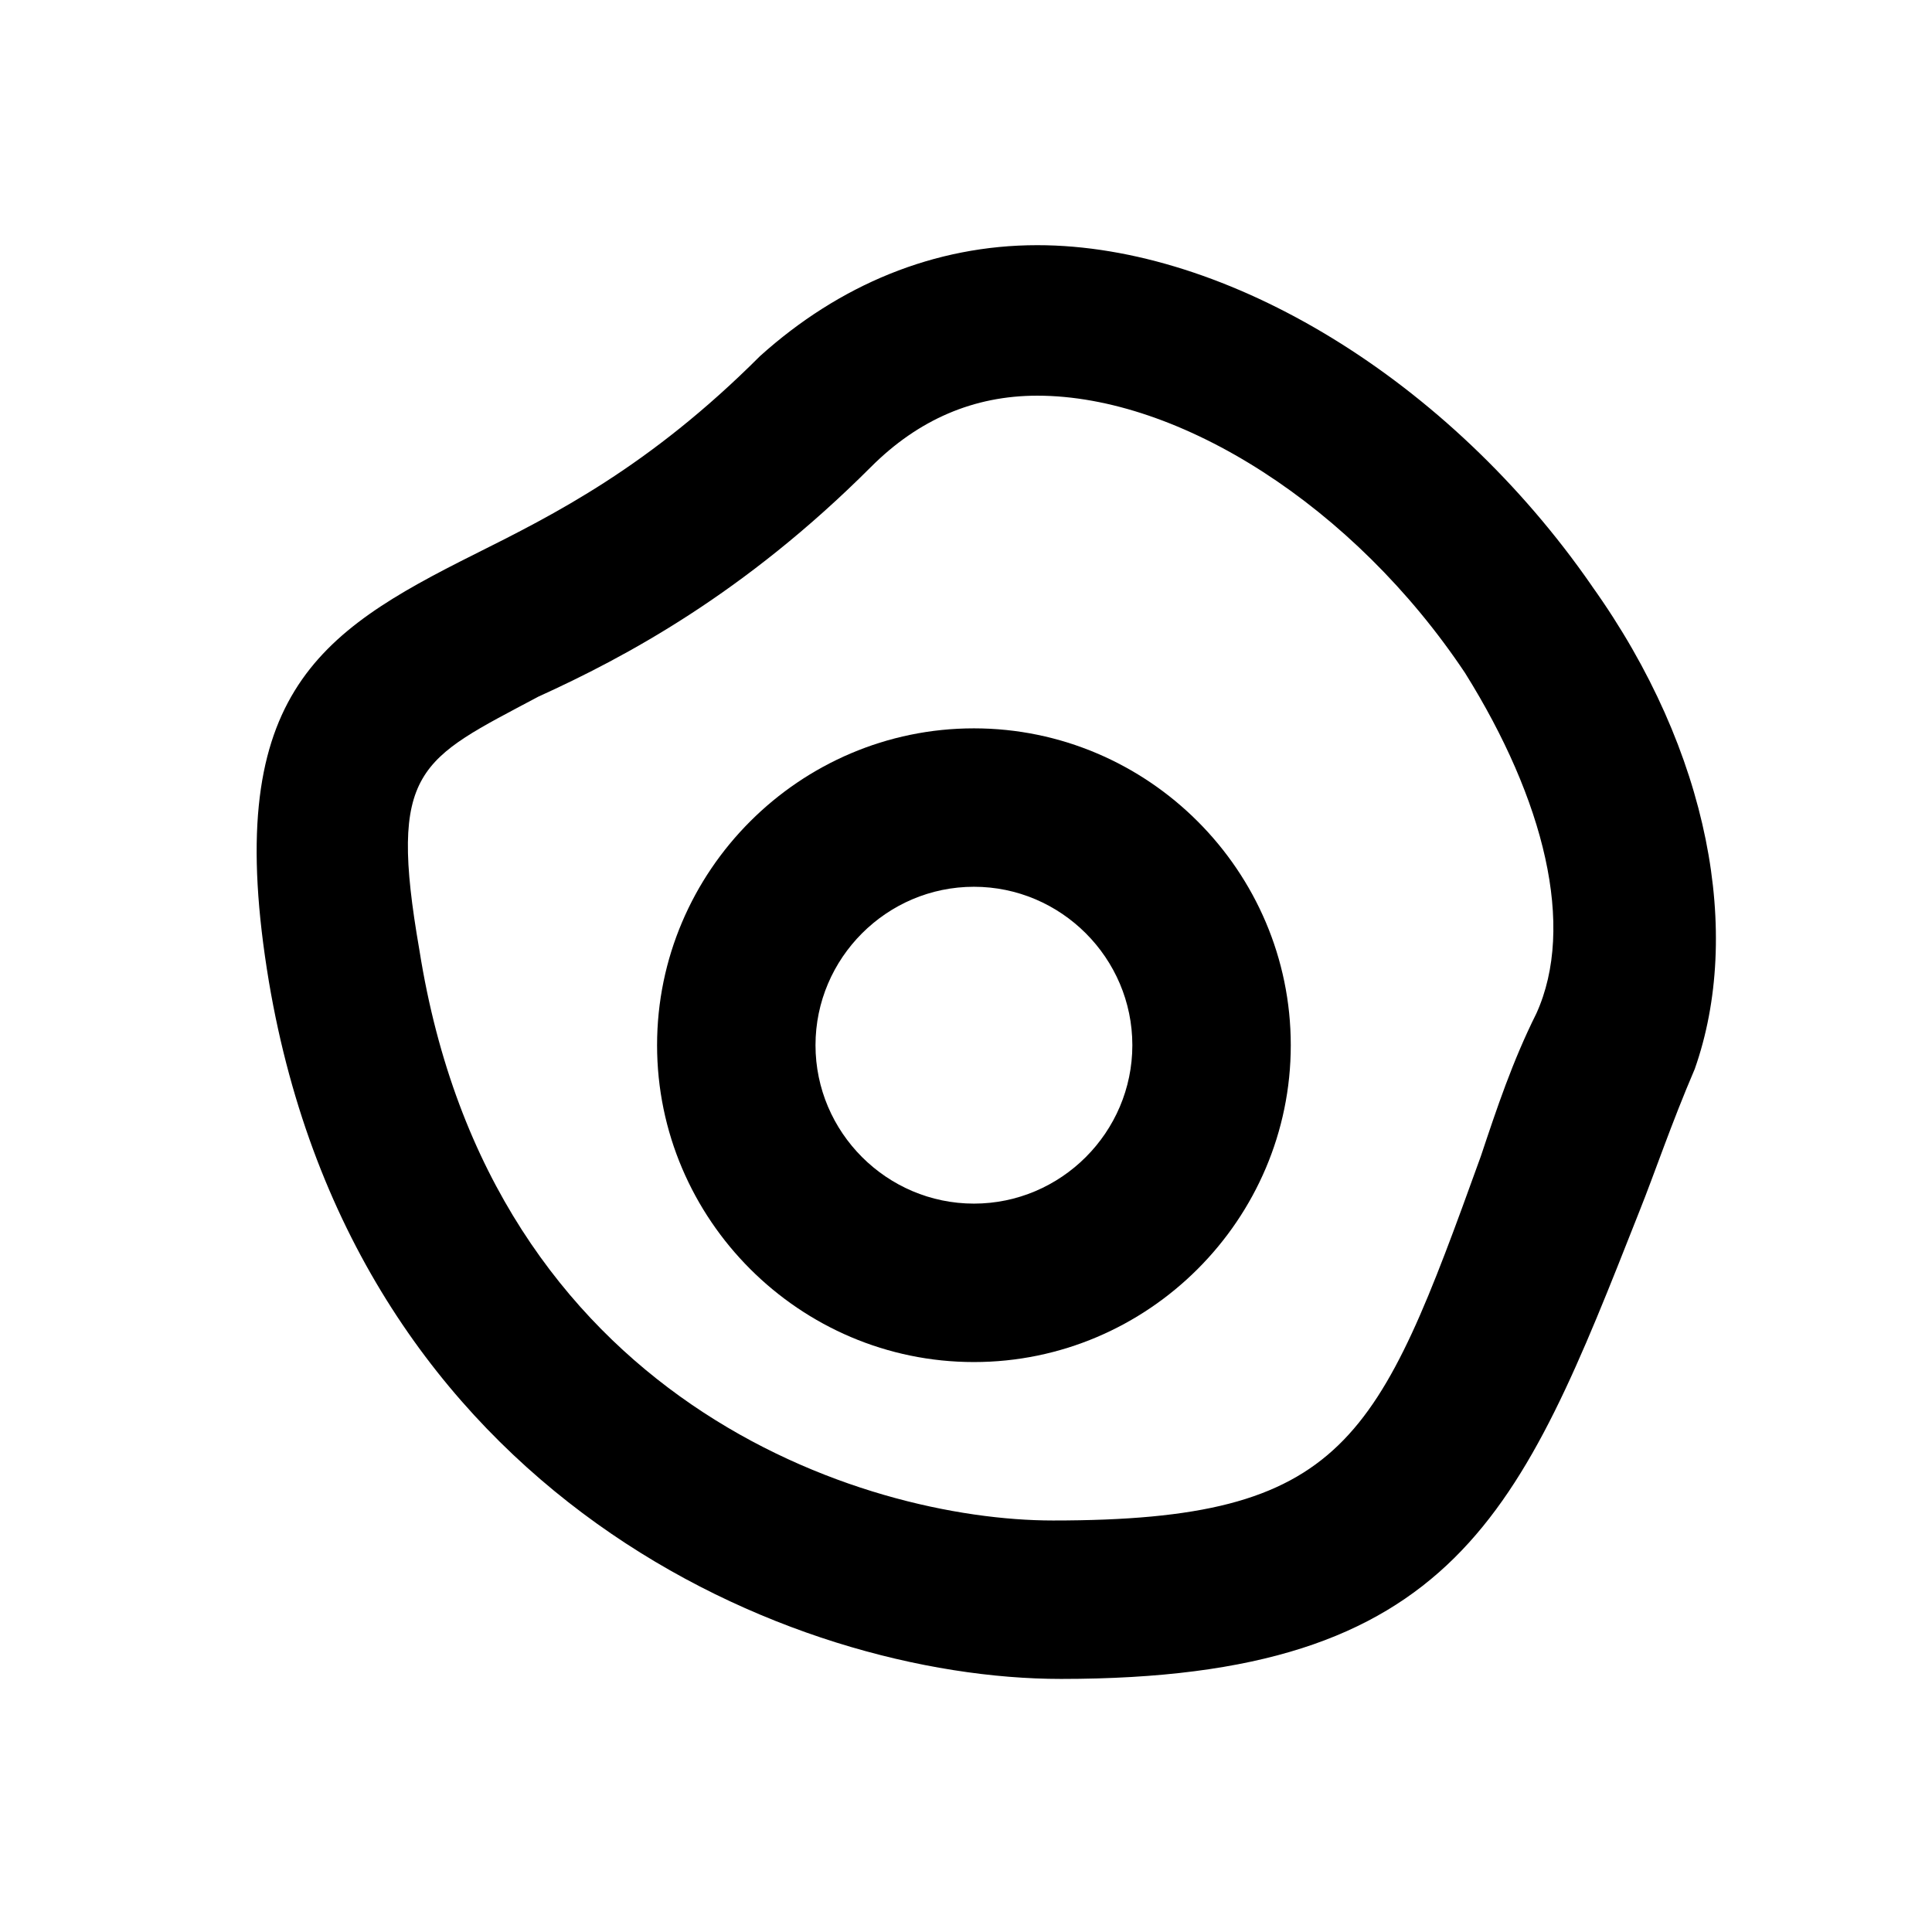
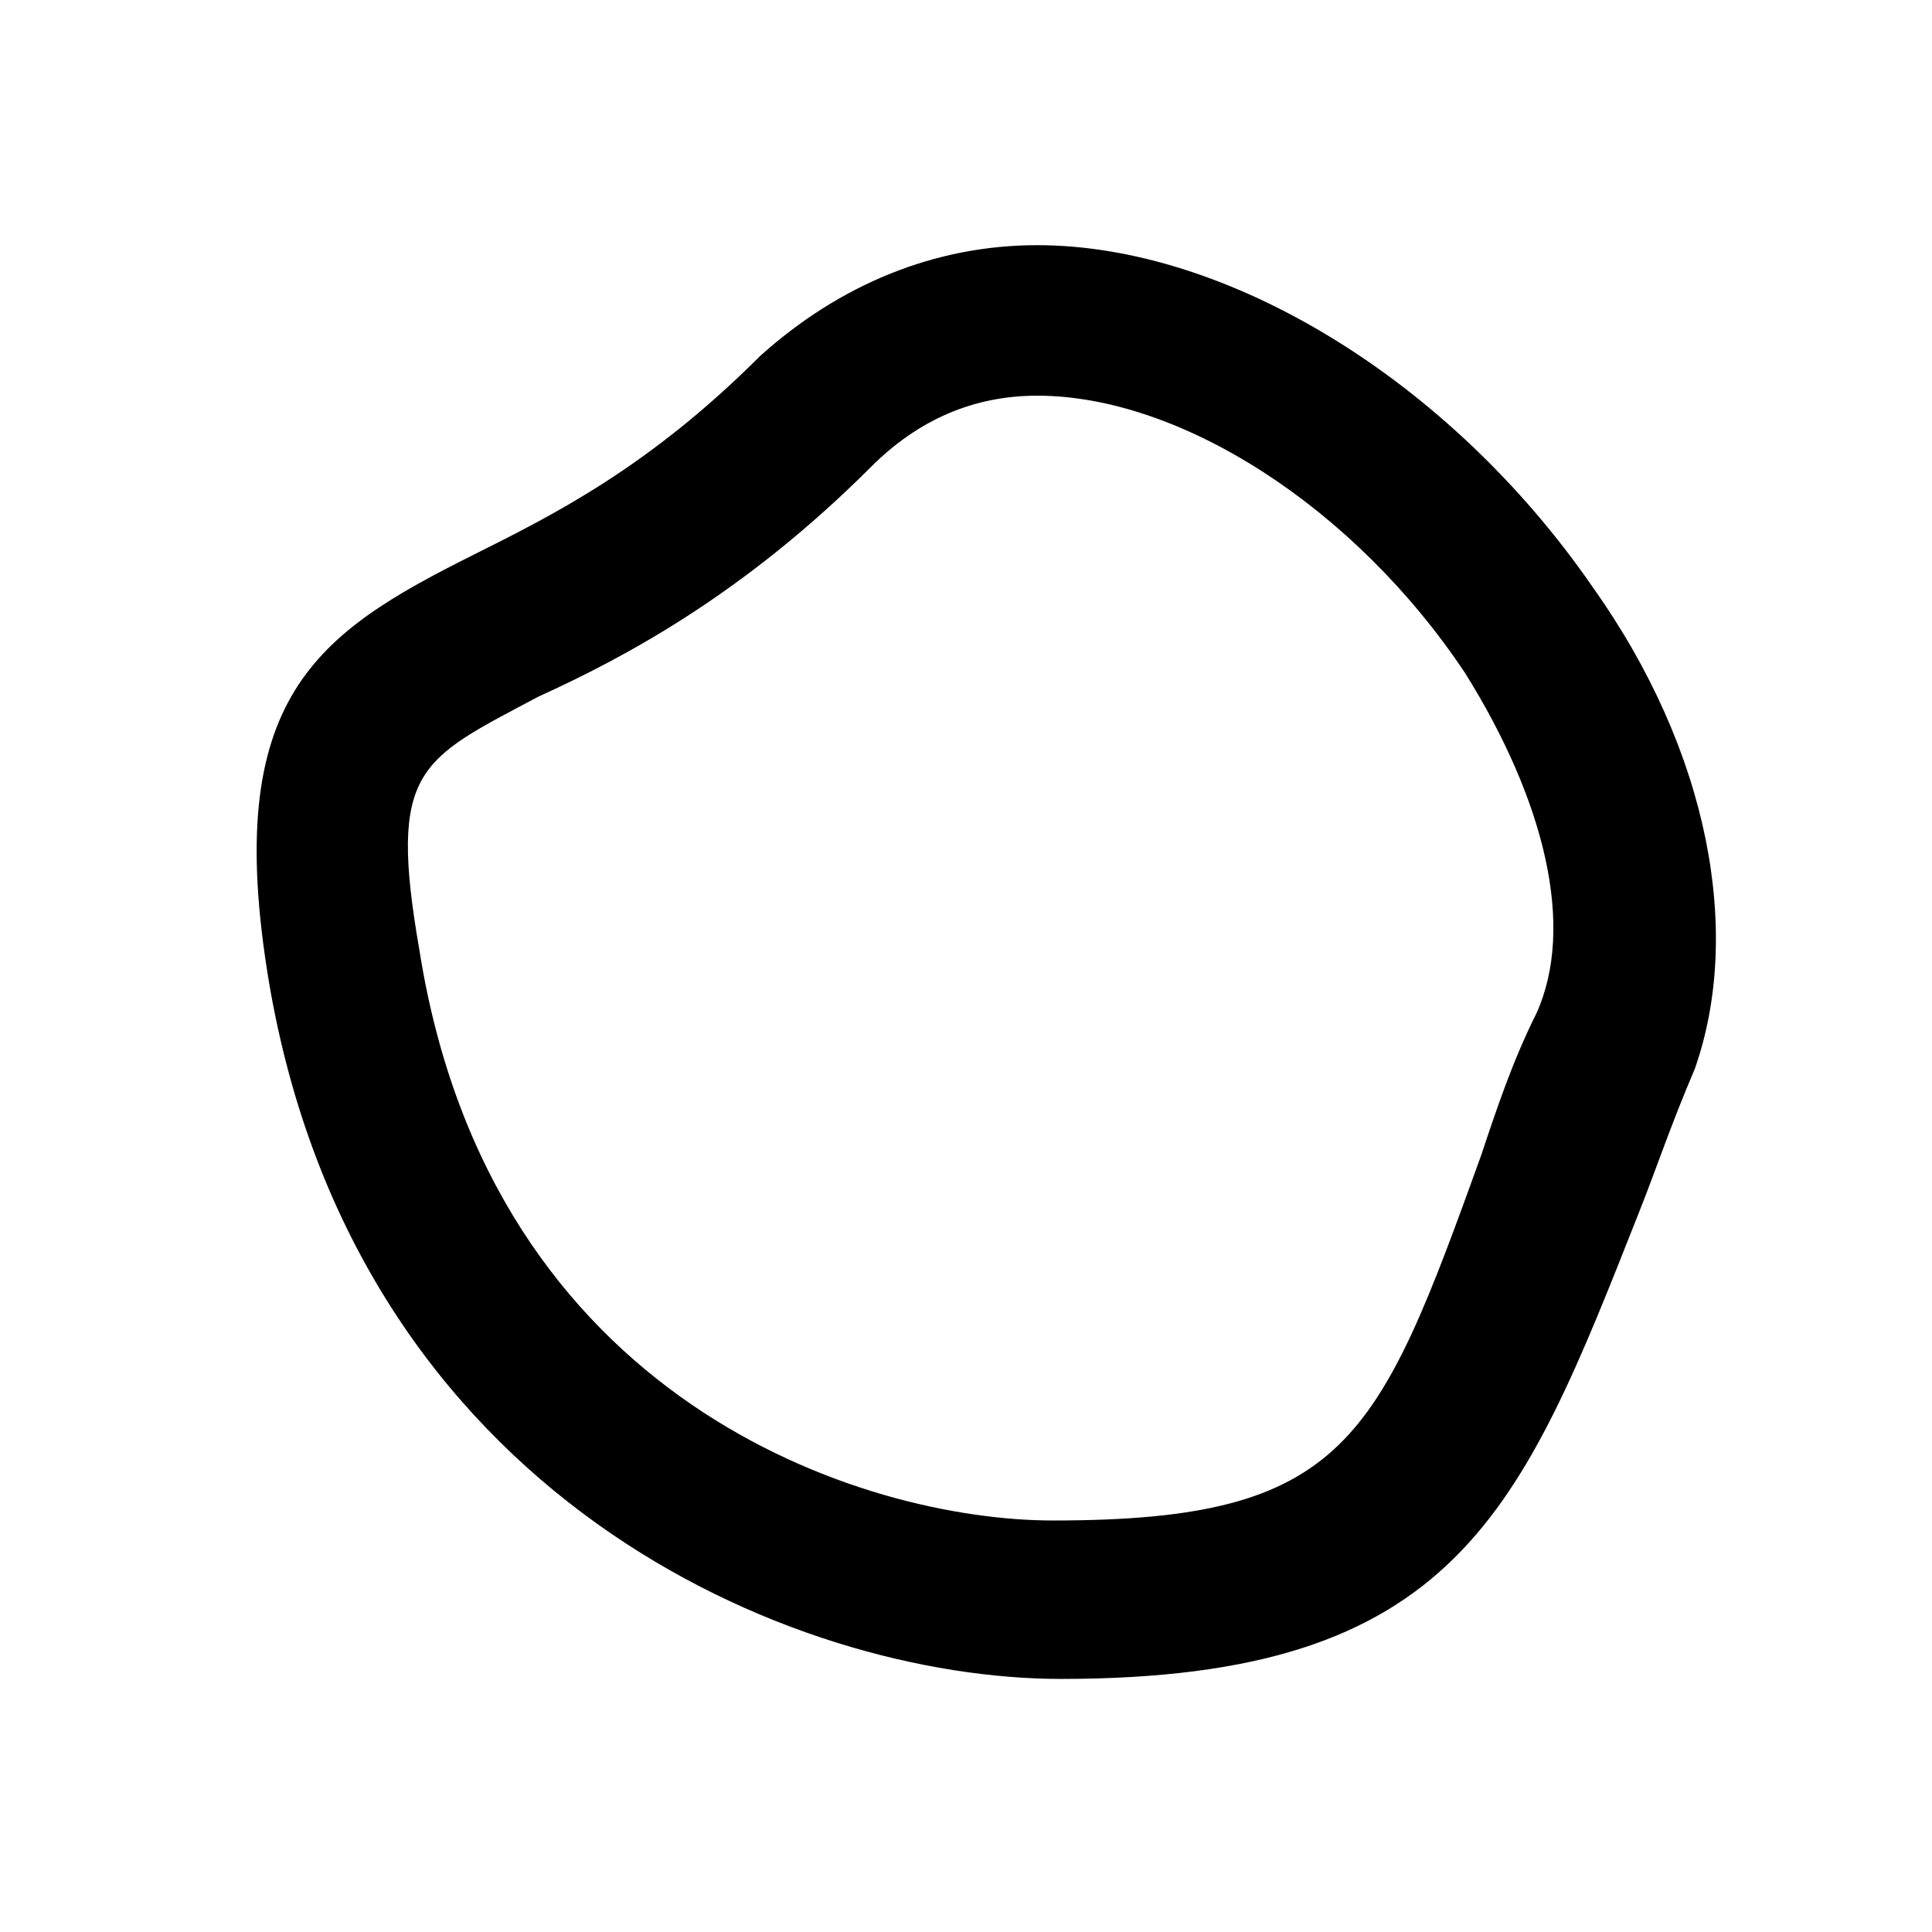
<svg xmlns="http://www.w3.org/2000/svg" fill="#000000" width="800px" height="800px" version="1.1" viewBox="144 144 512 512">
  <g>
    <path d="m565.84 299.24c-37.785-54.578-96.562-90.266-146.95-90.266-27.289 0-52.48 10.496-73.473 29.391-29.387 29.387-54.578 41.98-75.57 52.477-41.984 20.992-67.176 37.785-54.578 113.36 23.09 136.45 138.55 184.73 209.92 184.73 104.96 0 121.75-44.082 153.24-123.85 4.199-10.496 8.398-23.09 14.695-37.785 12.594-35.688 4.195-83.969-27.293-128.05zm-14.695 113.36c-6.297 12.594-10.496 25.191-14.695 37.785-27.289 75.57-35.684 96.562-113.36 96.562-50.383 0-149.04-31.488-167.94-151.14-8.395-48.277 0-50.379 31.488-67.172 23.09-10.496 54.578-27.289 88.168-60.879 12.594-12.594 27.289-18.895 44.082-18.895 37.785 0 83.969 29.391 113.36 73.473 20.996 33.59 29.391 67.18 18.895 90.27z" />
-     <path d="m402.1 337.02c-46.184 0-83.969 37.785-83.969 83.969 0 46.184 37.785 83.969 83.969 83.969s83.969-37.785 83.969-83.969c0-46.184-37.785-83.969-83.969-83.969zm0 125.95c-23.09 0-41.984-18.895-41.984-41.984 0-23.09 18.895-41.984 41.984-41.984s41.984 18.895 41.984 41.984c0 23.09-18.895 41.984-41.984 41.984z" />
  </g>
</svg>